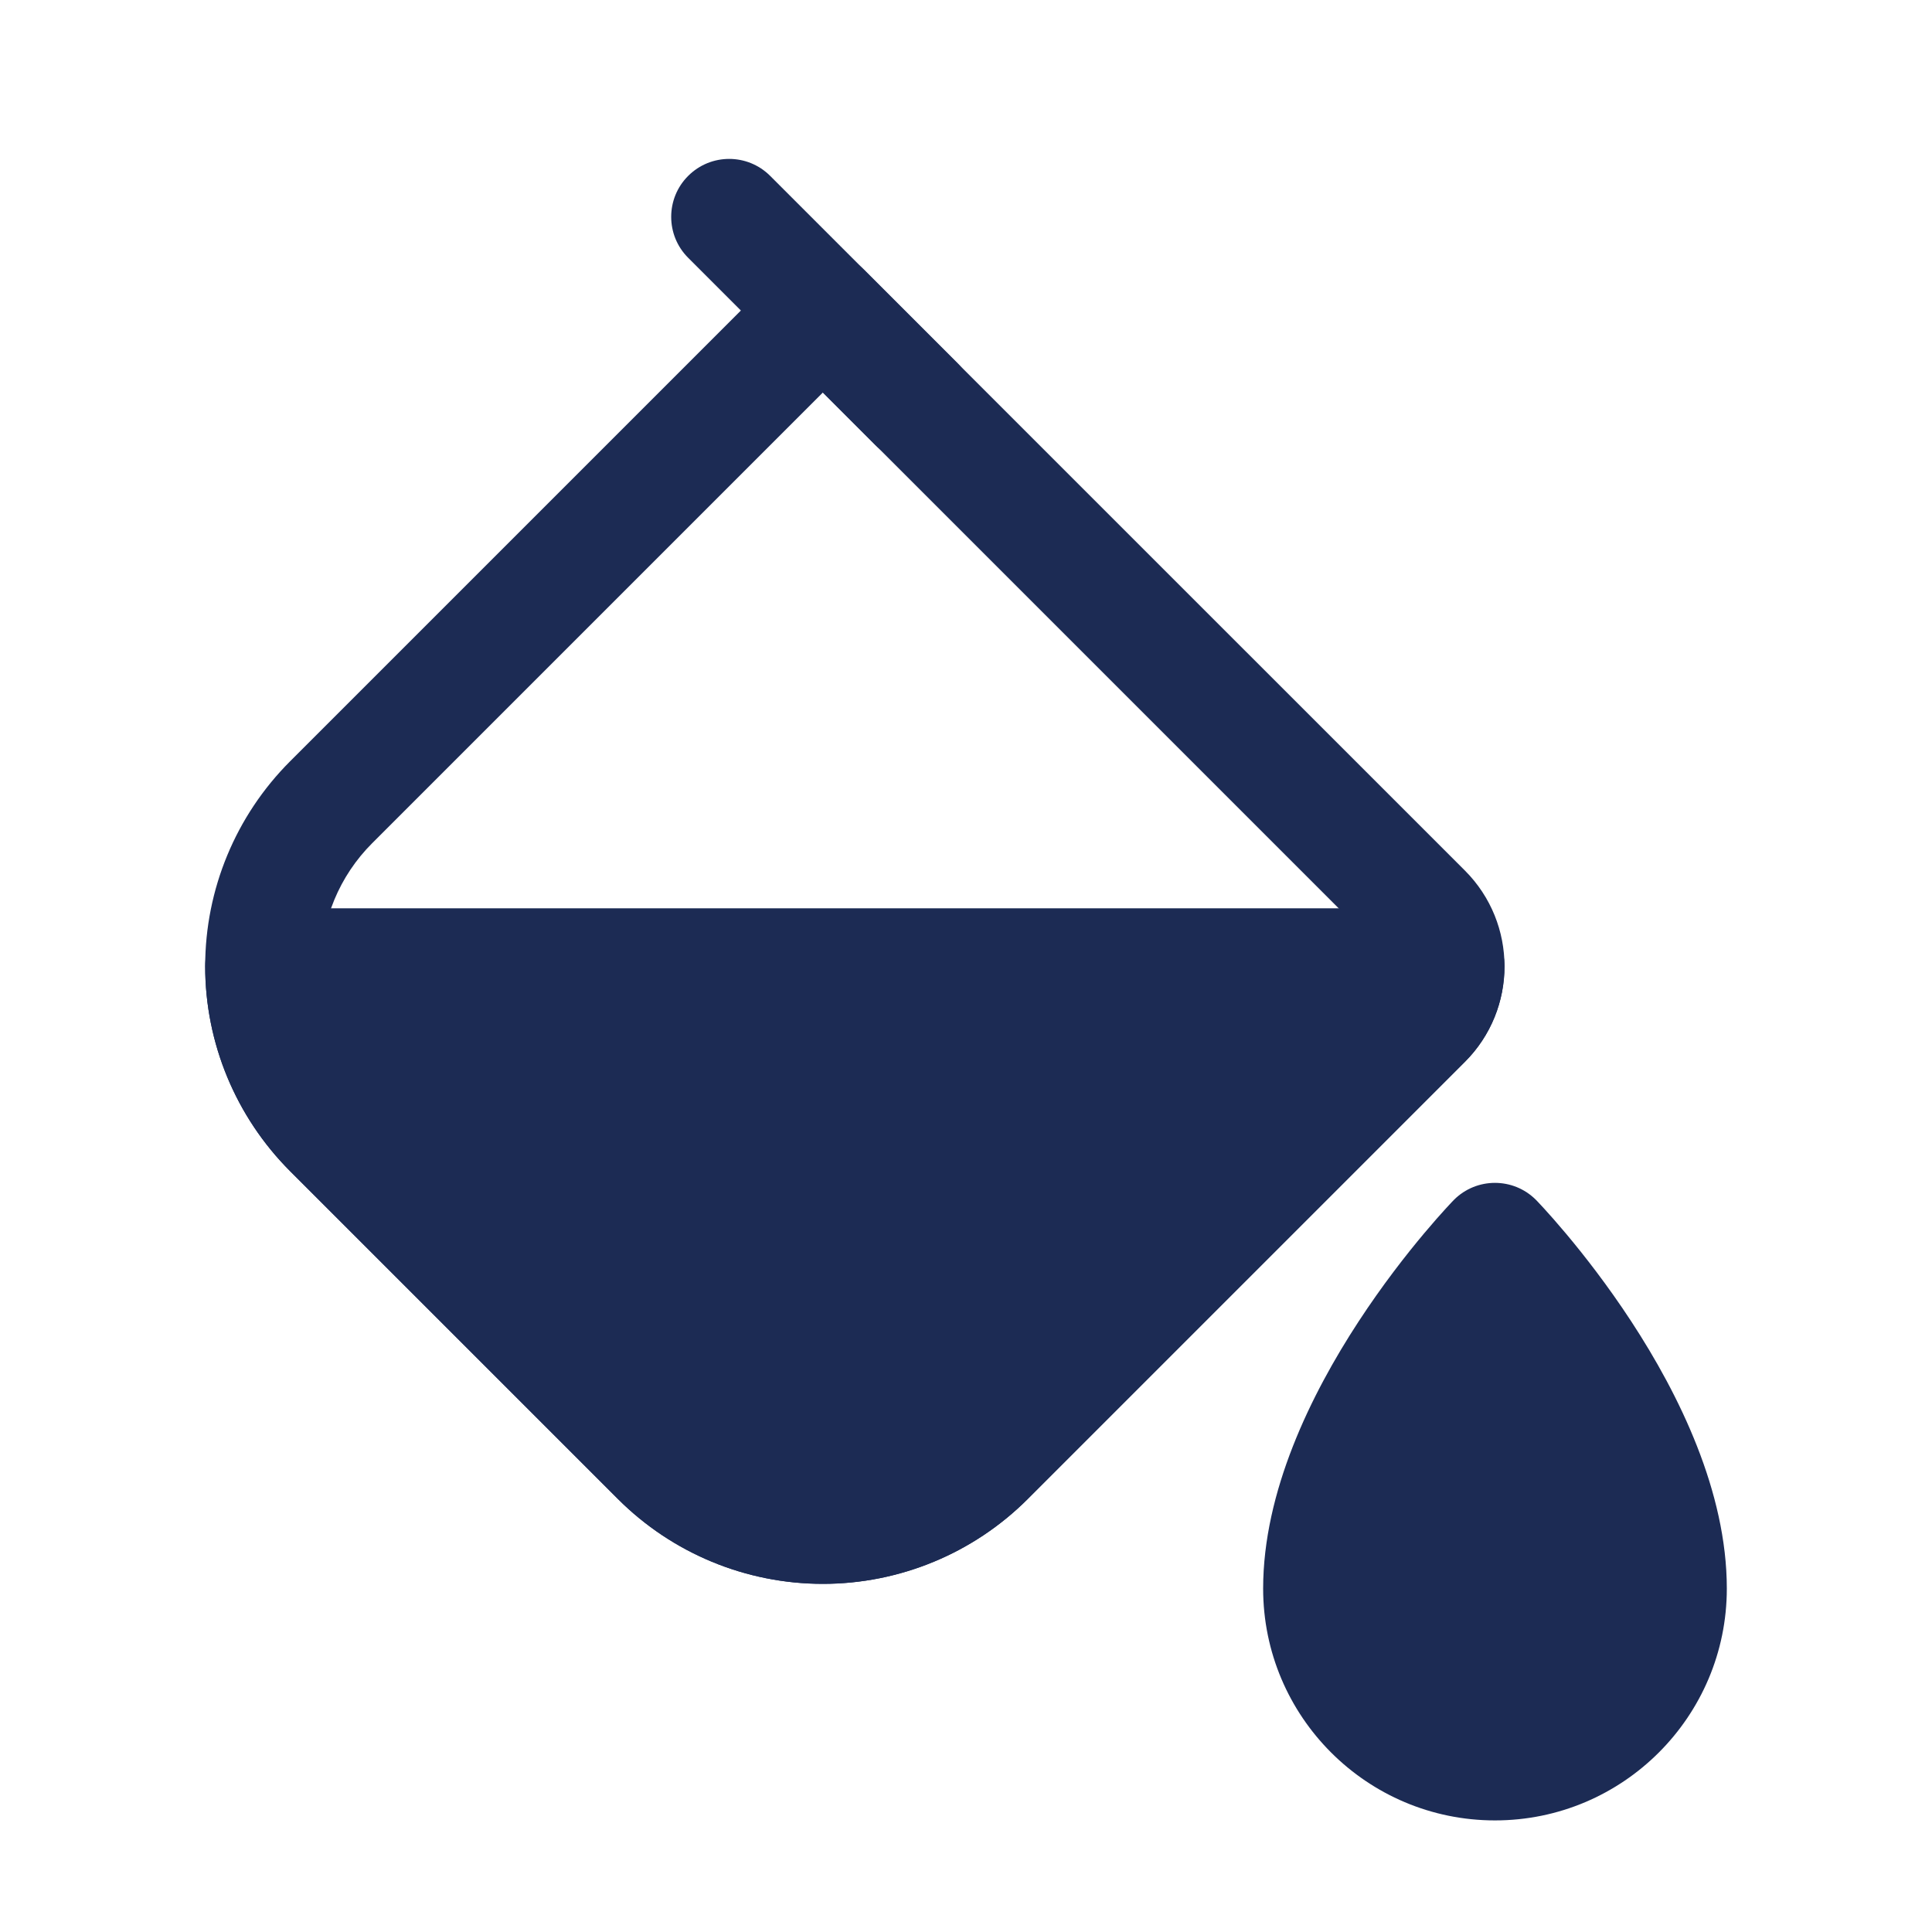
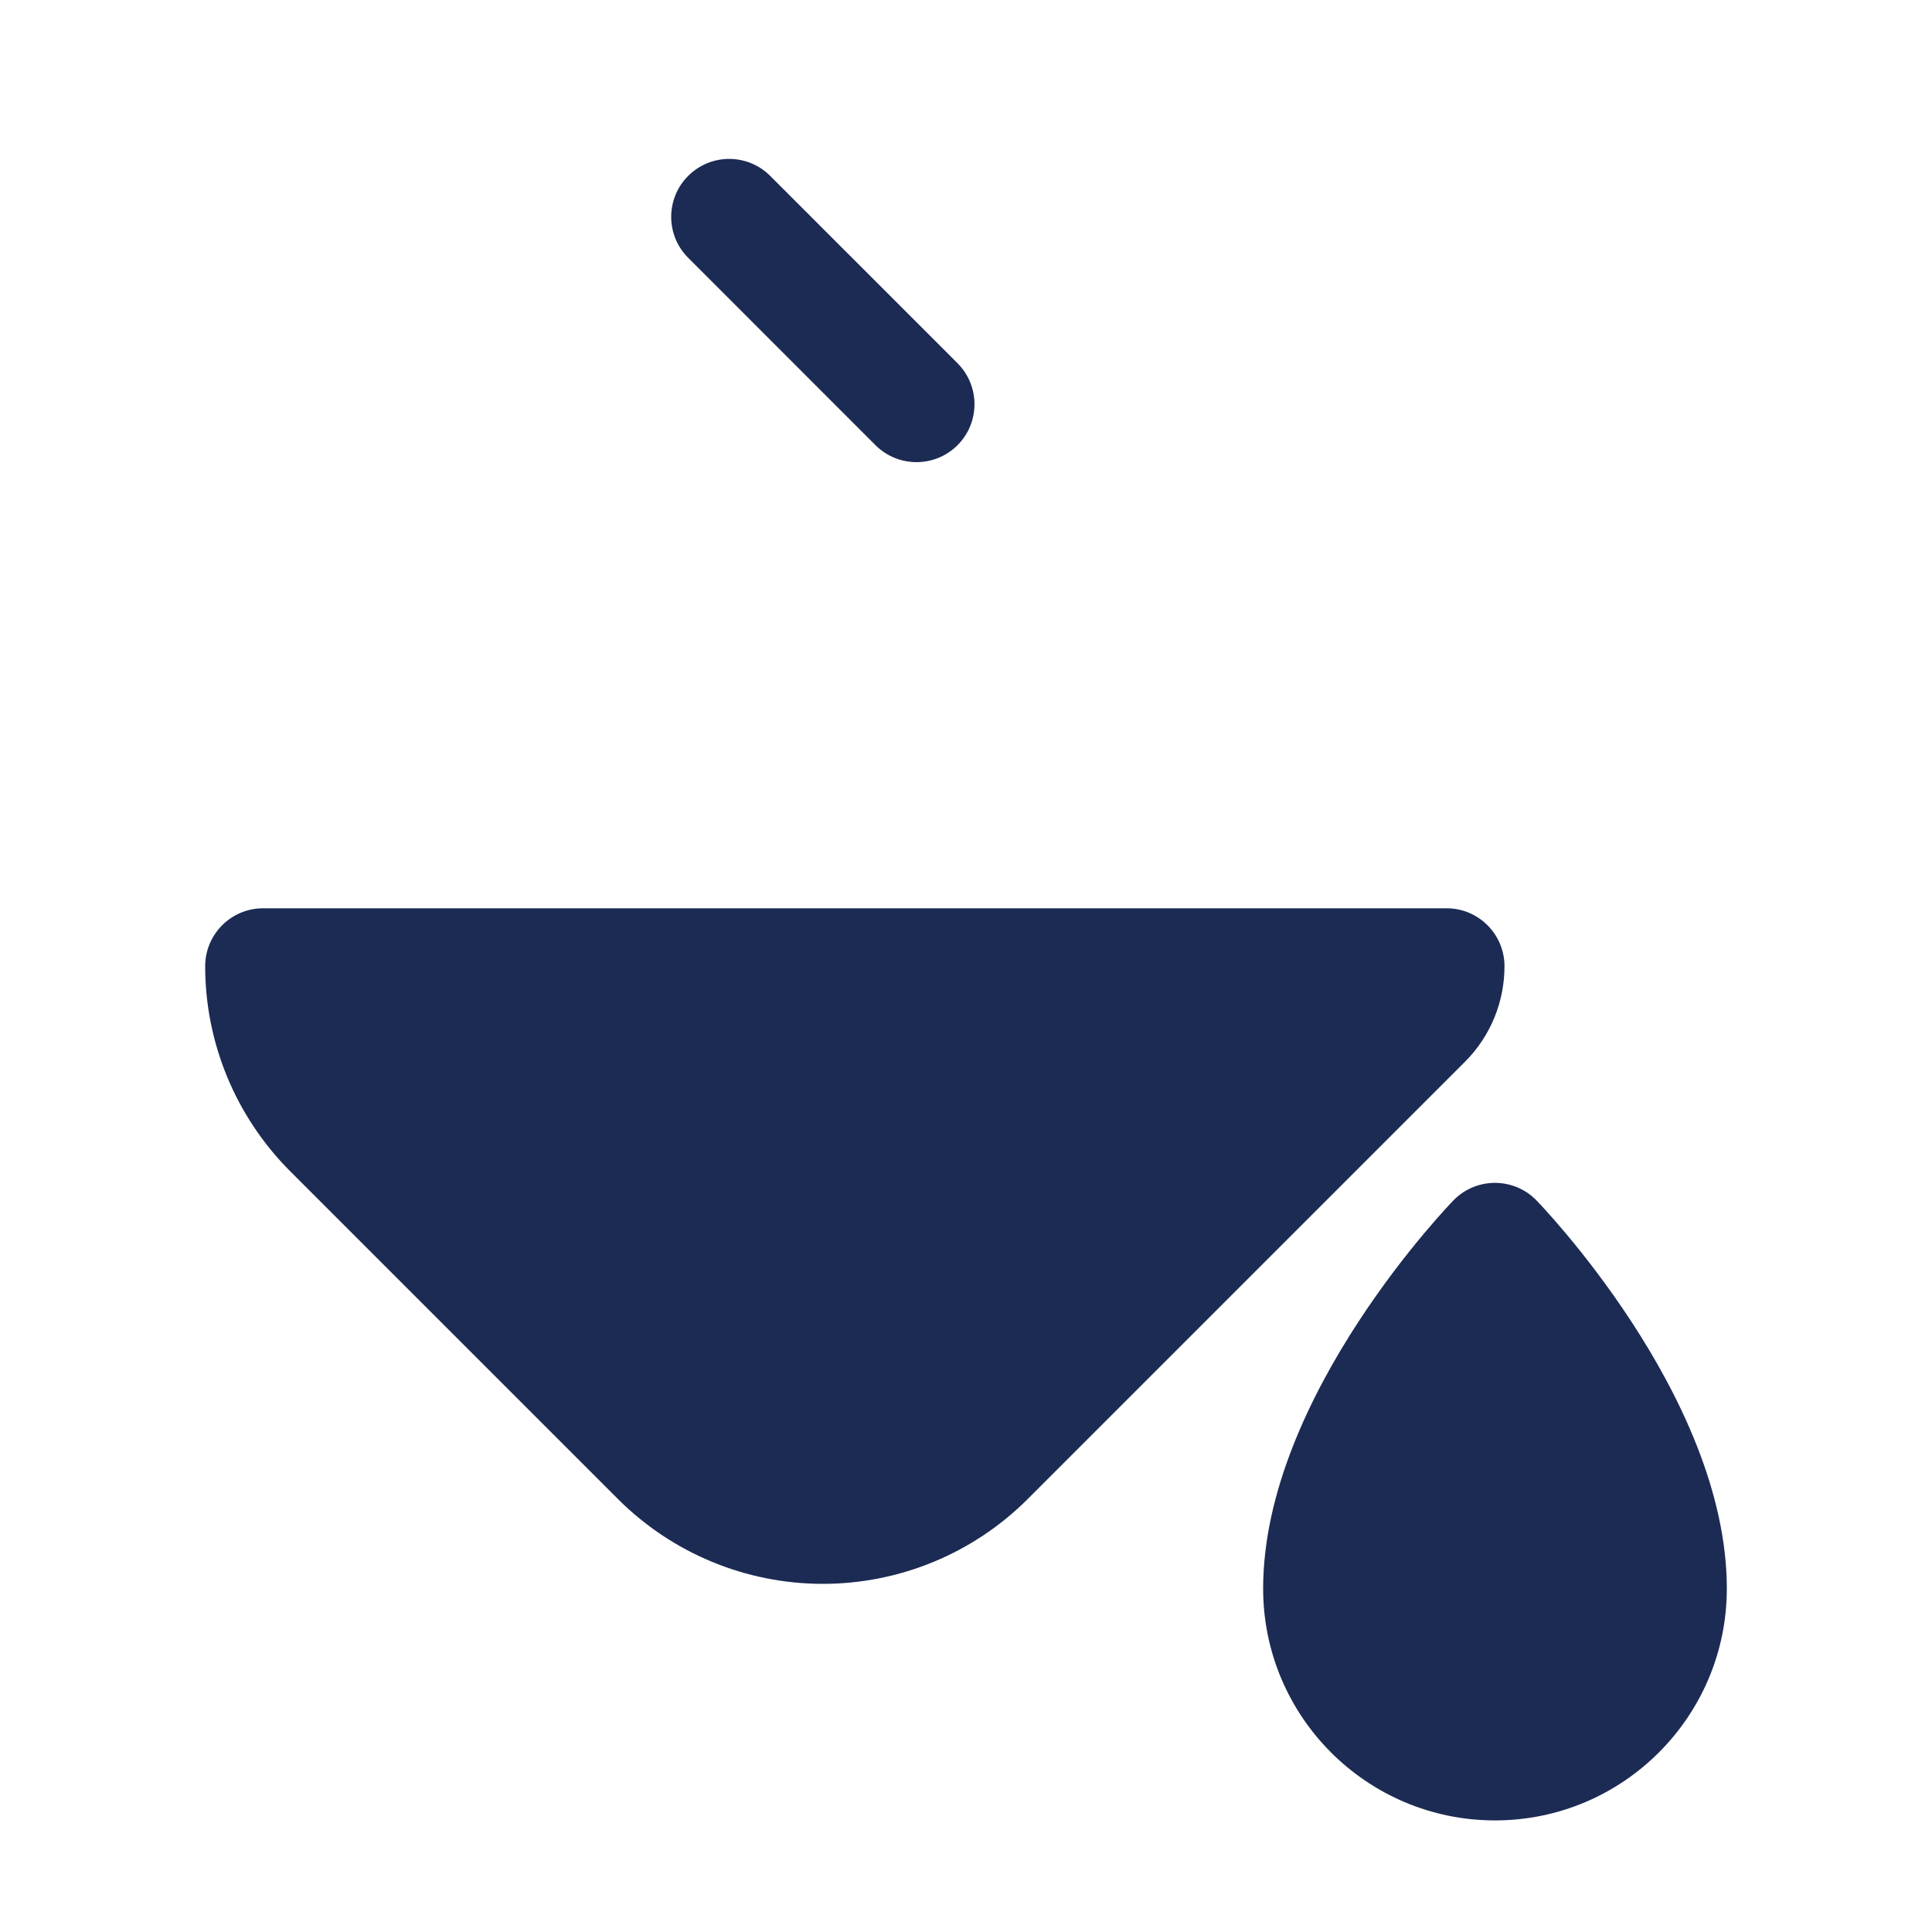
<svg xmlns="http://www.w3.org/2000/svg" width="25" height="25" viewBox="0 0 25 25" fill="none">
  <path fill-rule="evenodd" clip-rule="evenodd" d="M19.875 15.526C19.875 15.526 22.345 18.05 22.345 20.556C22.345 22.212 21 23.556 19.345 23.556C17.689 23.556 16.345 22.212 16.345 20.556C16.345 18.05 18.814 15.526 18.814 15.526C19.107 15.233 19.582 15.233 19.875 15.526Z" fill="#1C2B54" />
-   <path fill-rule="evenodd" clip-rule="evenodd" d="M18.956 13.74L13.299 19.397C12.596 20.1 11.642 20.495 10.648 20.495C9.653 20.495 8.699 20.1 7.996 19.397L3.754 15.155C3.051 14.451 2.655 13.497 2.655 12.503C2.655 11.508 3.051 10.554 3.754 9.851L10.117 3.488C10.41 3.195 10.885 3.195 11.178 3.488L18.956 11.265C19.639 11.949 19.639 13.057 18.956 13.74ZM17.895 12.68C17.993 12.582 17.993 12.424 17.895 12.326L10.648 5.079L4.815 10.912C4.393 11.334 4.155 11.906 4.155 12.503C4.155 13.1 4.393 13.672 4.815 14.094L9.057 18.336C9.479 18.758 10.051 18.995 10.648 18.995C11.244 18.995 11.817 18.758 12.239 18.336L17.895 12.68Z" fill="#1C2B54" />
  <path fill-rule="evenodd" clip-rule="evenodd" d="M12.39 4.7C12.683 4.993 12.683 5.468 12.39 5.761C12.097 6.053 11.622 6.053 11.329 5.761L8.905 3.336C8.612 3.044 8.612 2.568 8.905 2.276C9.198 1.983 9.673 1.983 9.966 2.276L12.39 4.7Z" fill="#1C2B54" />
  <path fill-rule="evenodd" clip-rule="evenodd" d="M3.405 11.753H18.718C19.132 11.753 19.468 12.089 19.468 12.503C19.468 12.951 19.297 13.399 18.956 13.74L13.299 19.397C12.596 20.1 11.642 20.495 10.648 20.495C9.653 20.495 8.699 20.1 7.996 19.397L3.754 15.155C3.051 14.451 2.655 13.497 2.655 12.503C2.655 12.089 2.991 11.753 3.405 11.753Z" fill="#1C2B54" />
</svg>